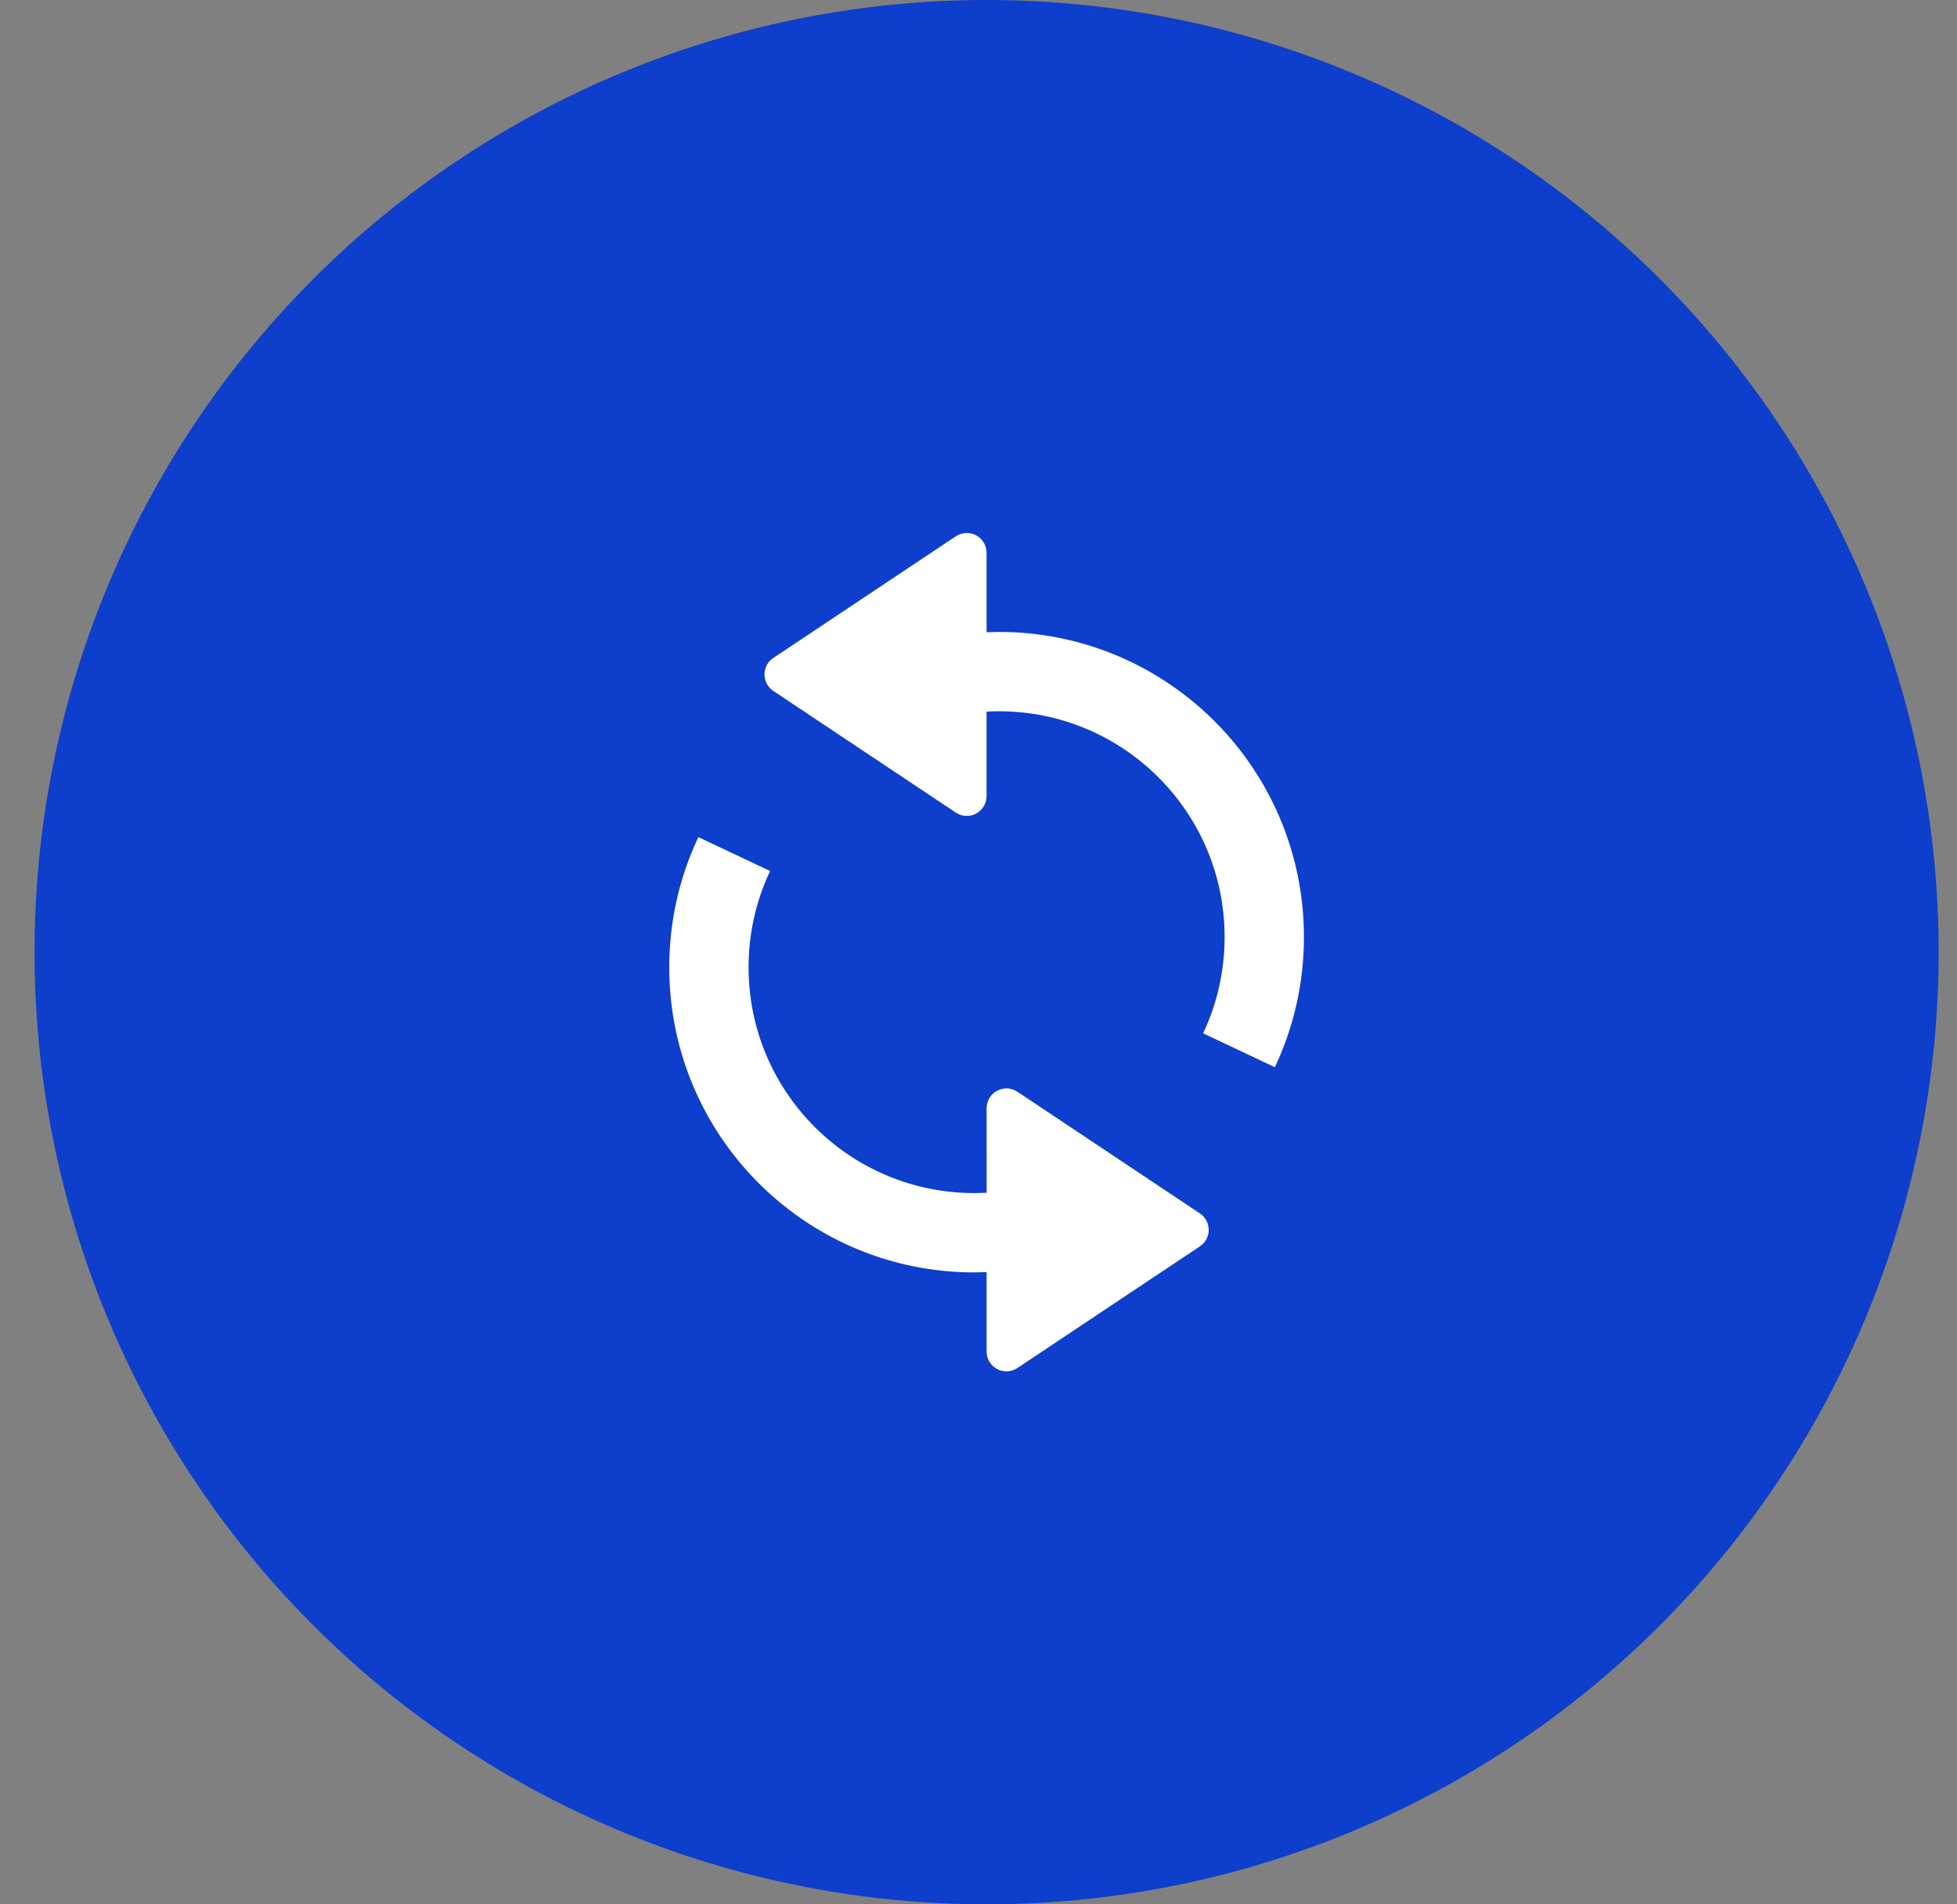
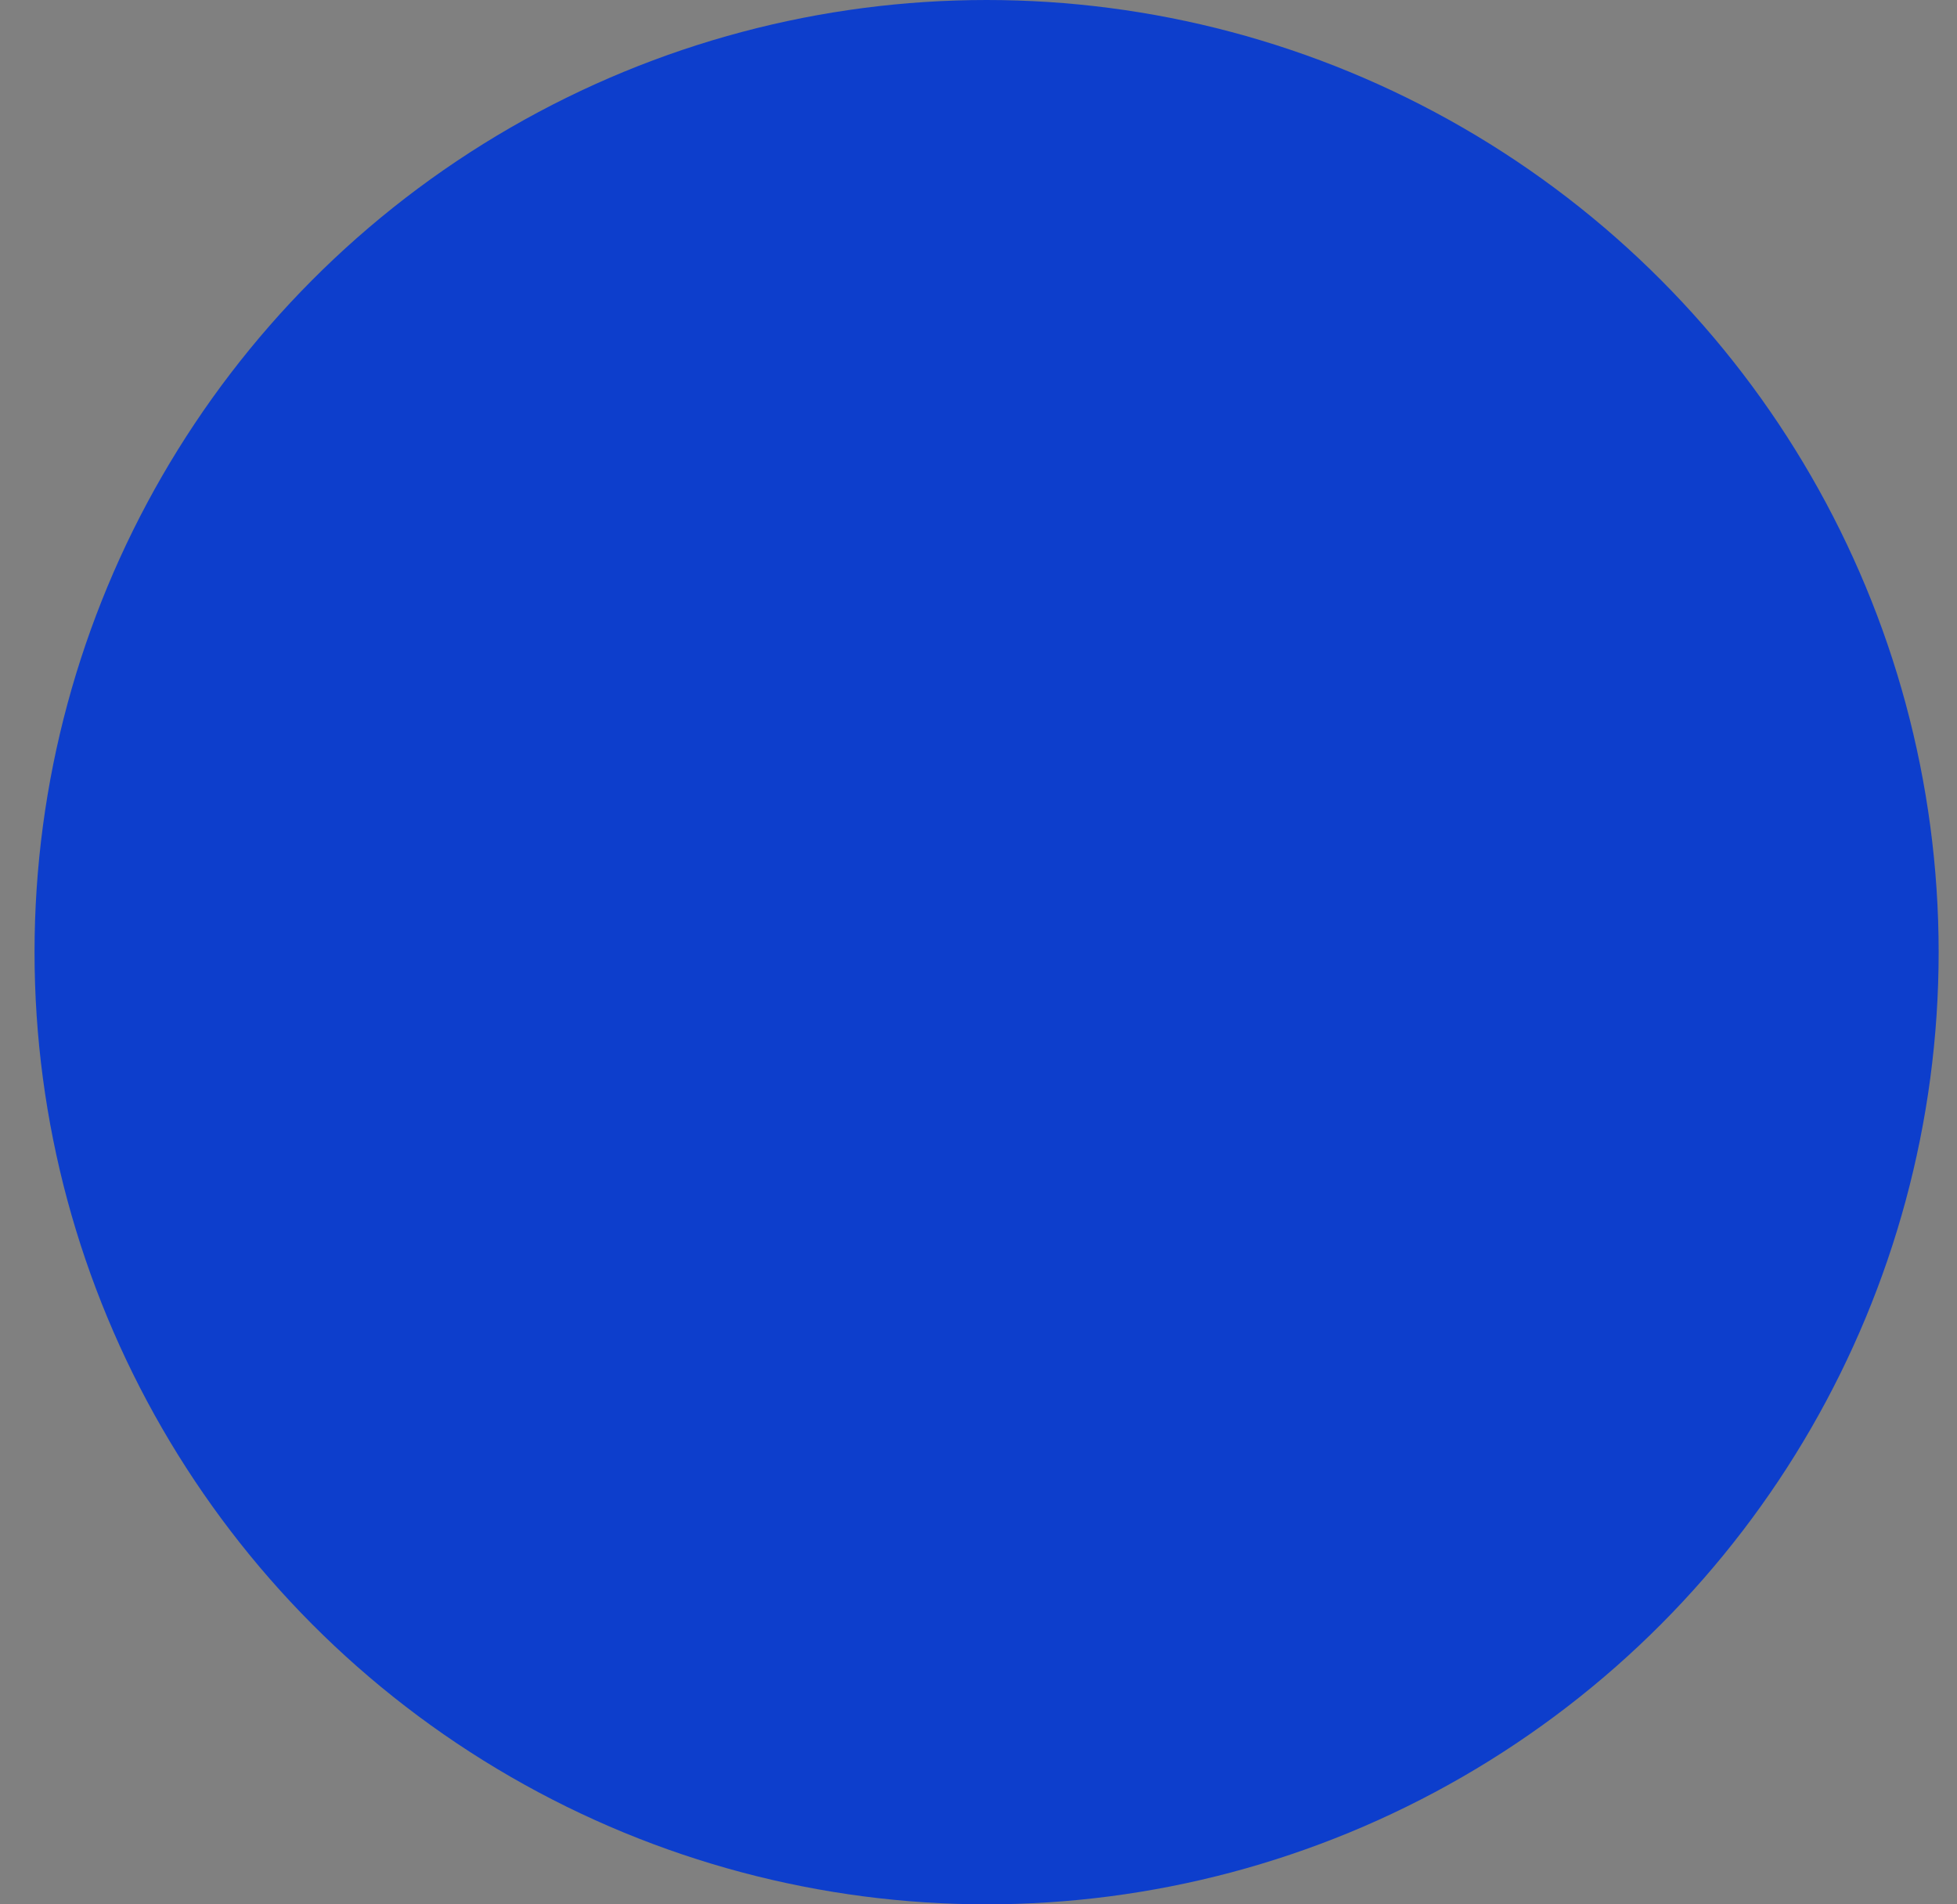
<svg xmlns="http://www.w3.org/2000/svg" width="37" height="36" viewBox="0 0 37 36" fill="none">
  <rect x="0" y="0" width="37" height="36" fill="#808080" stroke="none" />
  <circle cx="18.653" cy="18" r="18" fill="#0D3ECC" />
  <g clip-path="url(#clip0_2_2476)">
-     <path fill-rule="evenodd" clip-rule="evenodd" d="M13.204 15.825L14.56 16.466C14.293 17.03 14.153 17.648 14.153 18.287C14.153 20.643 16.064 22.554 18.42 22.554C18.498 22.554 18.576 22.552 18.654 22.548L18.653 20.951C18.653 20.877 18.675 20.804 18.716 20.743C18.818 20.59 19.014 20.536 19.177 20.606L19.236 20.639L22.685 22.938C22.726 22.965 22.762 23.001 22.789 23.042C22.891 23.195 22.866 23.396 22.738 23.52L22.685 23.562L19.236 25.861C19.174 25.902 19.102 25.924 19.028 25.924C18.844 25.924 18.691 25.792 18.659 25.617L18.653 25.549V24.048L18.42 24.054C15.296 24.054 12.753 21.57 12.656 18.47L12.653 18.287C12.653 17.425 12.843 16.588 13.204 15.825ZM18.278 10.076C18.462 10.076 18.615 10.208 18.647 10.383L18.653 10.451V11.952L18.886 11.946C22.01 11.946 24.553 14.43 24.65 17.53L24.653 17.713C24.653 18.575 24.463 19.412 24.103 20.175L22.747 19.534C23.013 18.97 23.153 18.352 23.153 17.713C23.153 15.357 21.242 13.446 18.886 13.446C18.808 13.446 18.73 13.448 18.653 13.452L18.653 15.049C18.653 15.123 18.631 15.196 18.59 15.257C18.488 15.411 18.293 15.464 18.13 15.394L18.07 15.361L14.621 13.062C14.58 13.034 14.545 12.999 14.517 12.958C14.415 12.805 14.44 12.604 14.568 12.48L14.621 12.438L18.07 10.139C18.132 10.098 18.204 10.076 18.278 10.076Z" fill="white" />
-   </g>
+     </g>
  <defs>
    <clipPath id="clip0_2_2476">
-       <rect width="18" height="18" fill="white" transform="translate(9.653 9)" />
-     </clipPath>
+       </clipPath>
  </defs>
</svg>